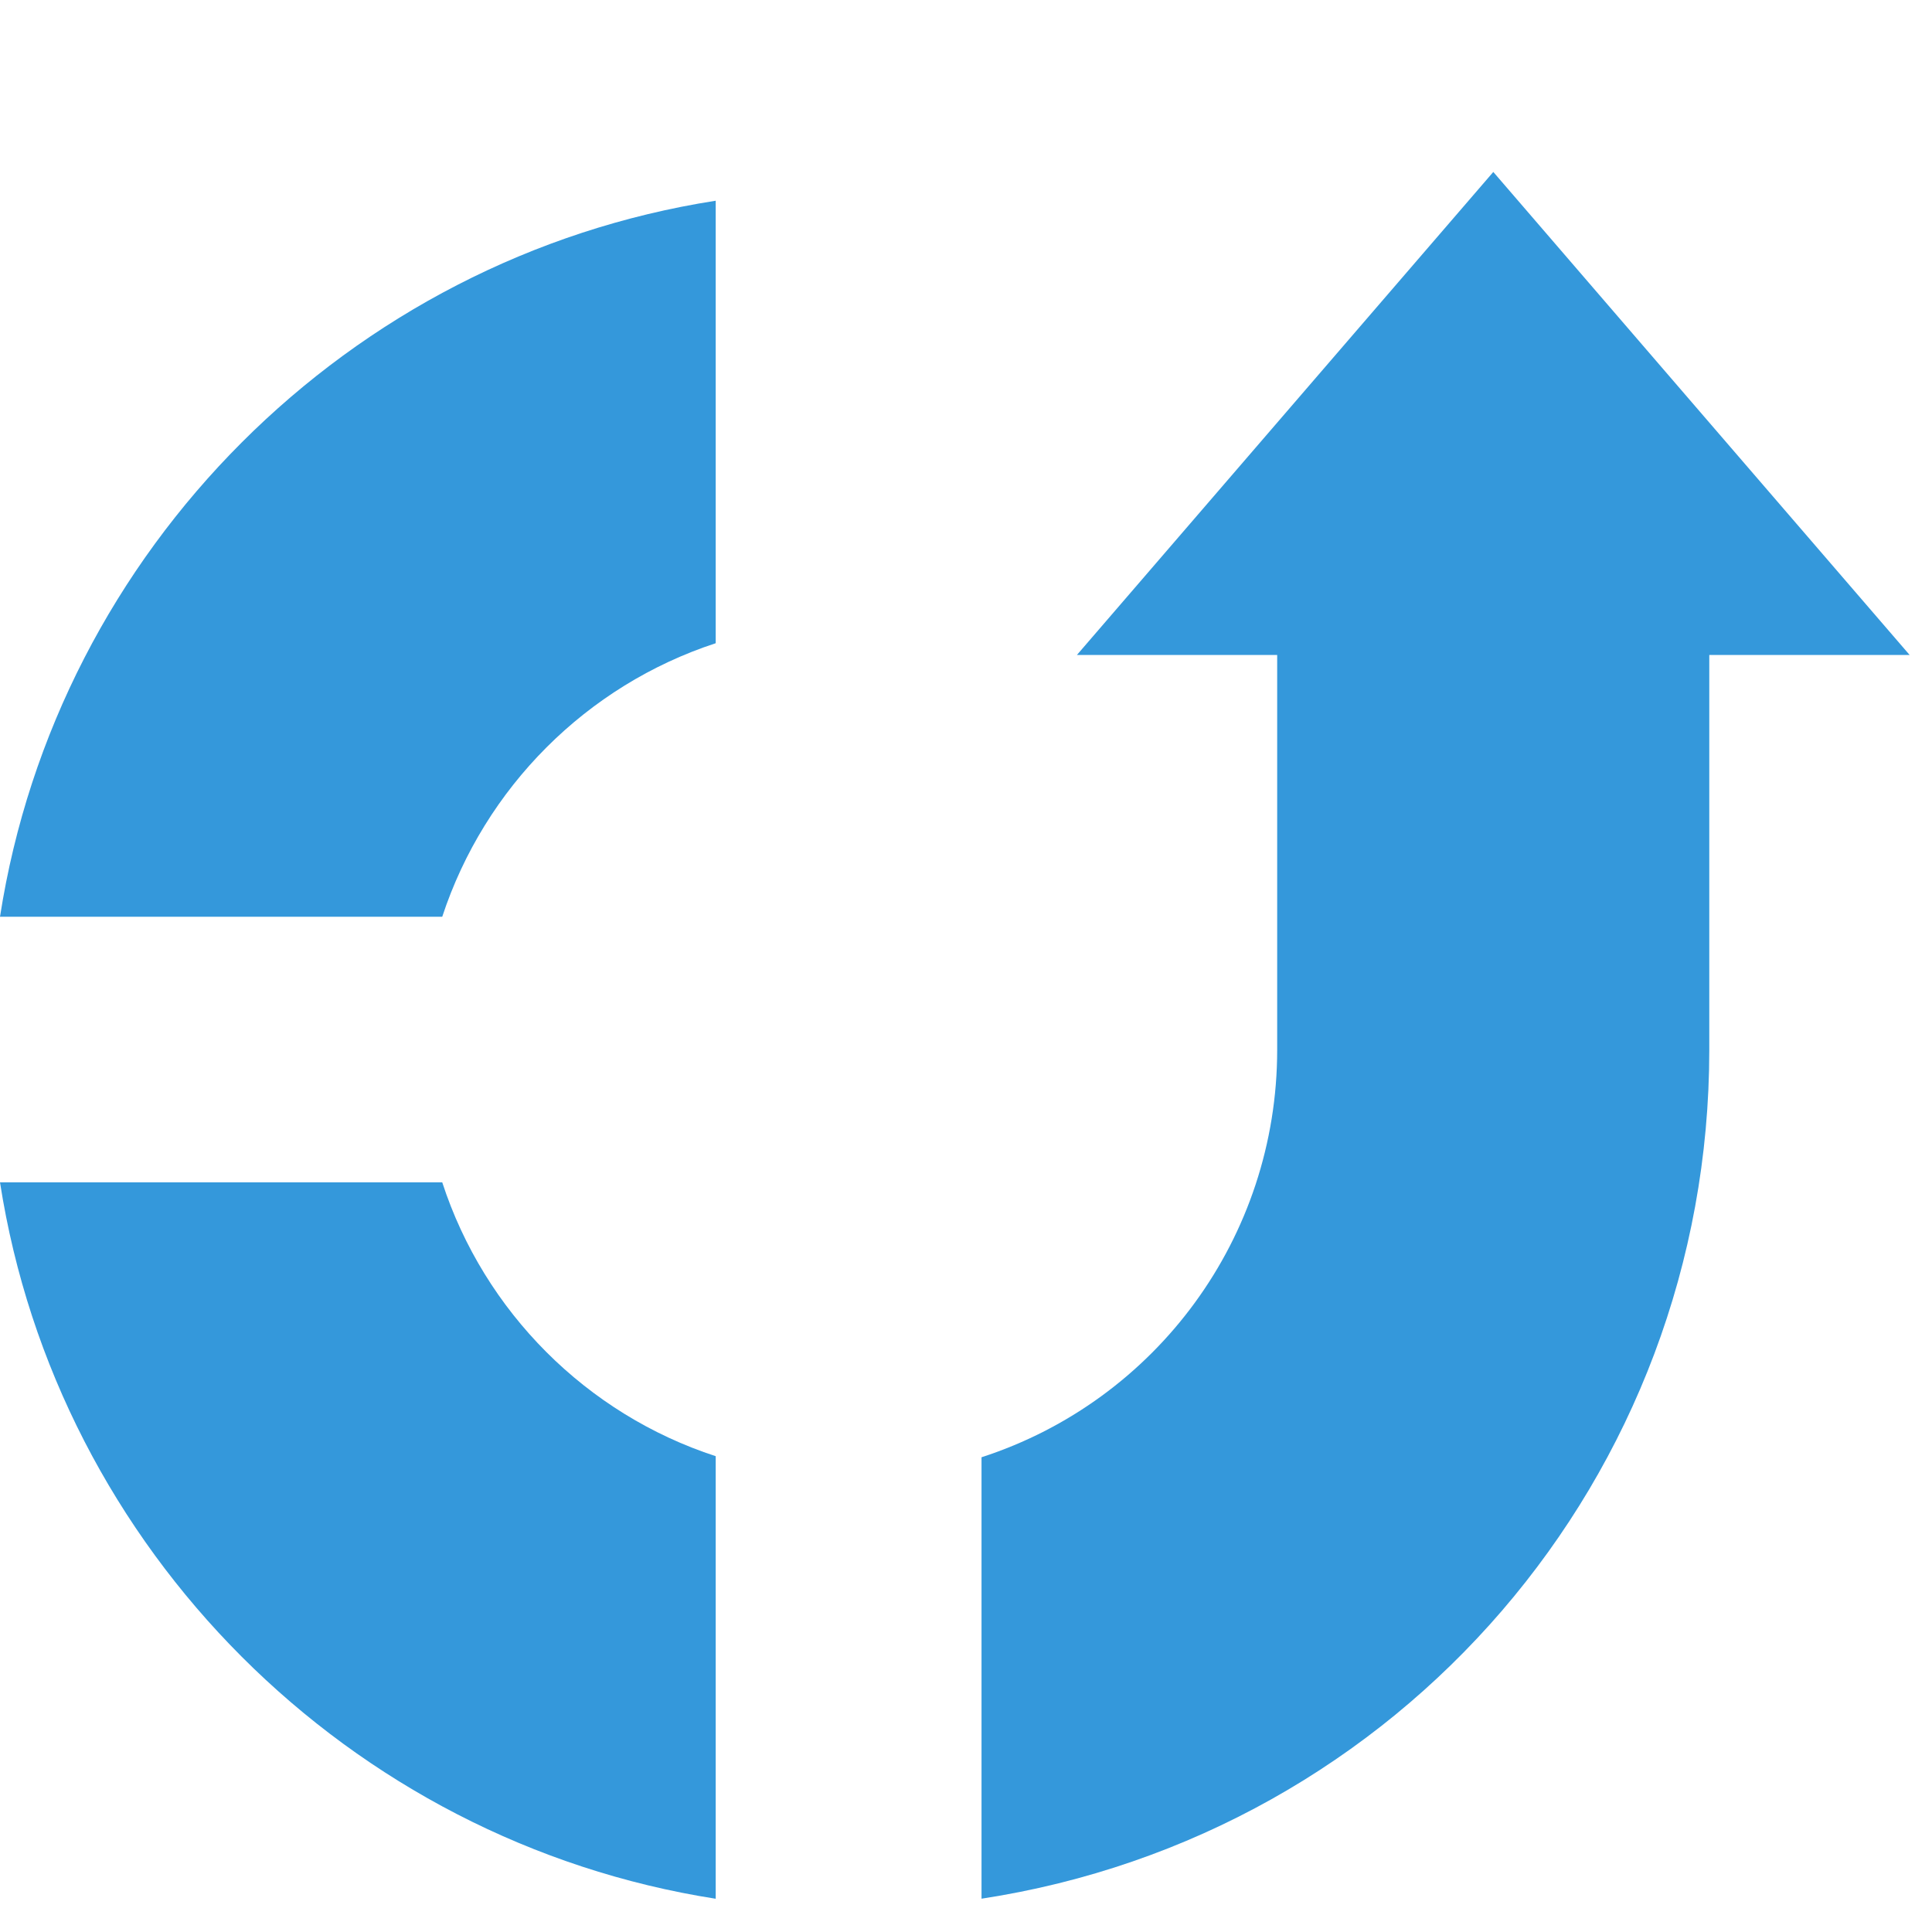
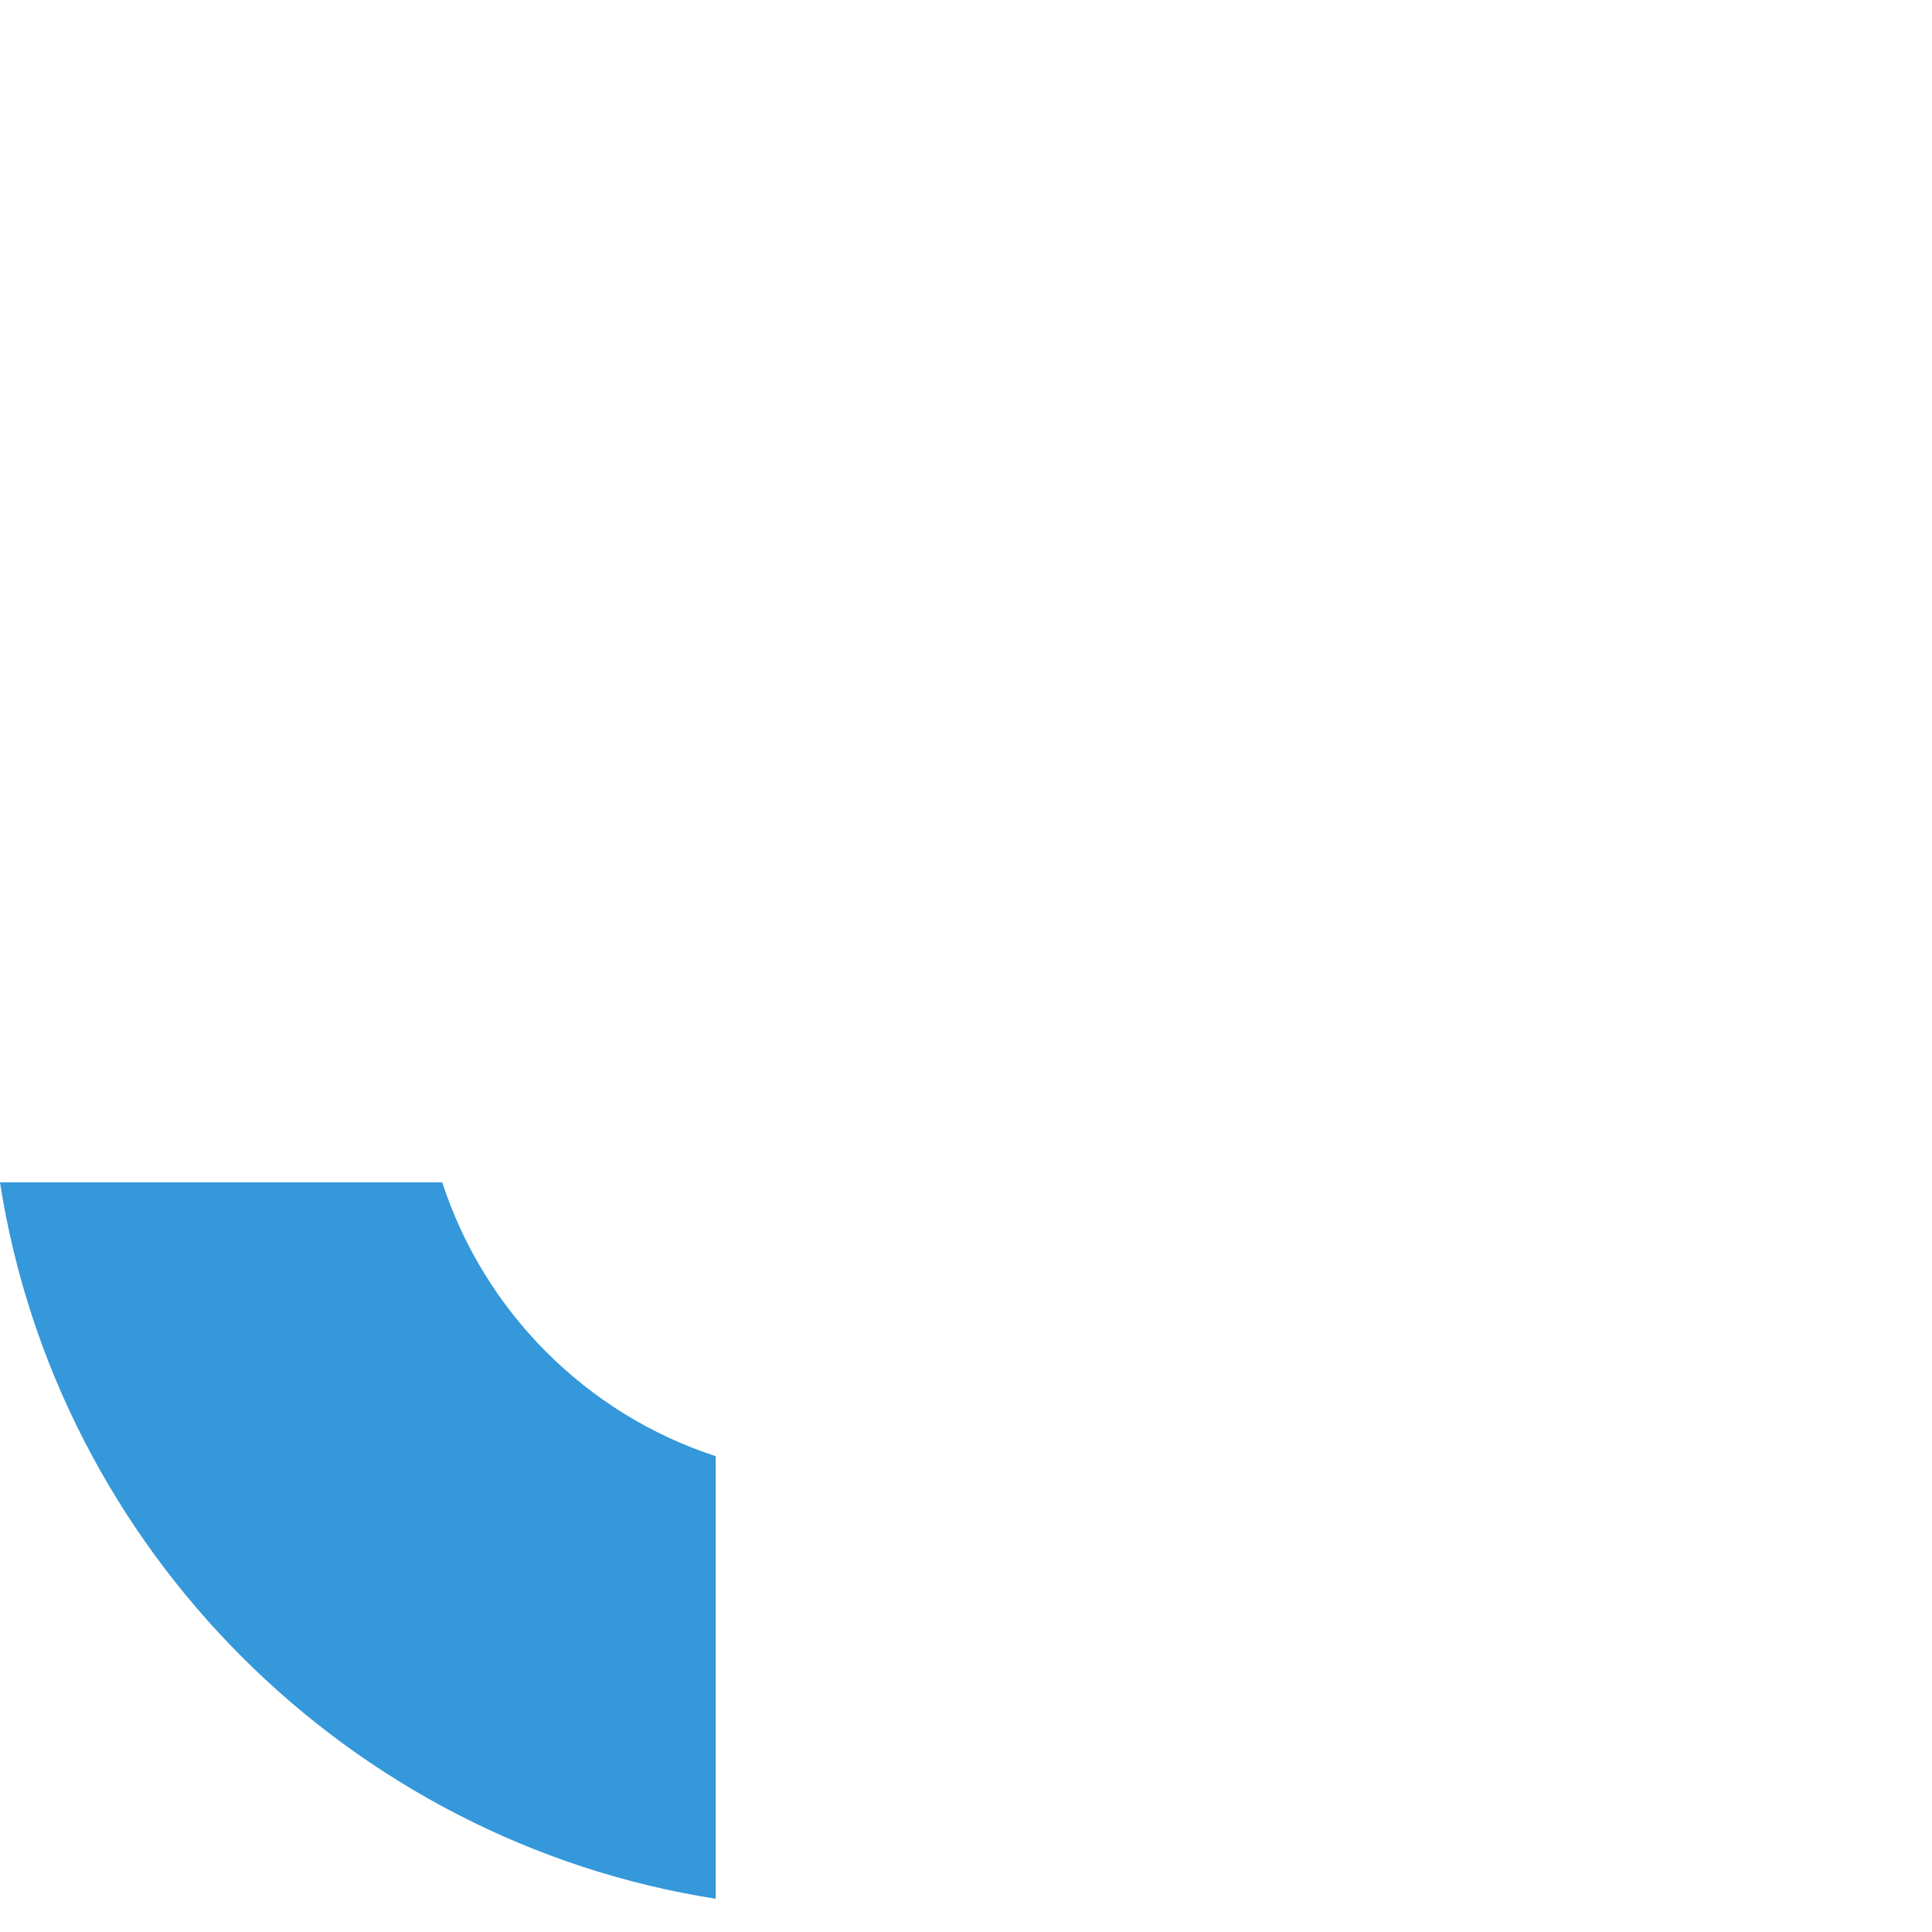
<svg xmlns="http://www.w3.org/2000/svg" width="29" height="29" viewBox="0 0 29 29" fill="none">
-   <path fill-rule="evenodd" clip-rule="evenodd" d="M10.743 3.013V9.655C8.805 10.289 7.275 11.823 6.638 13.761H0C0.857 8.25 5.237 3.87 10.743 3.013Z" fill="#3498DB" />
-   <path fill-rule="evenodd" clip-rule="evenodd" d="M28.664 9.831L25.539 6.206L22.415 2.581L19.29 6.206L16.165 9.831H19.171V15.758C19.171 18.576 17.354 21.025 14.733 21.874V28.5C21 27.542 25.657 22.178 25.657 15.758V9.831H28.664Z" fill="#3498DB" />
  <path fill-rule="evenodd" clip-rule="evenodd" d="M10.743 21.858V28.501C5.237 27.639 0.857 23.259 0 17.747H6.638C7.271 19.692 8.805 21.226 10.743 21.858Z" fill="#3498DB" />
</svg>